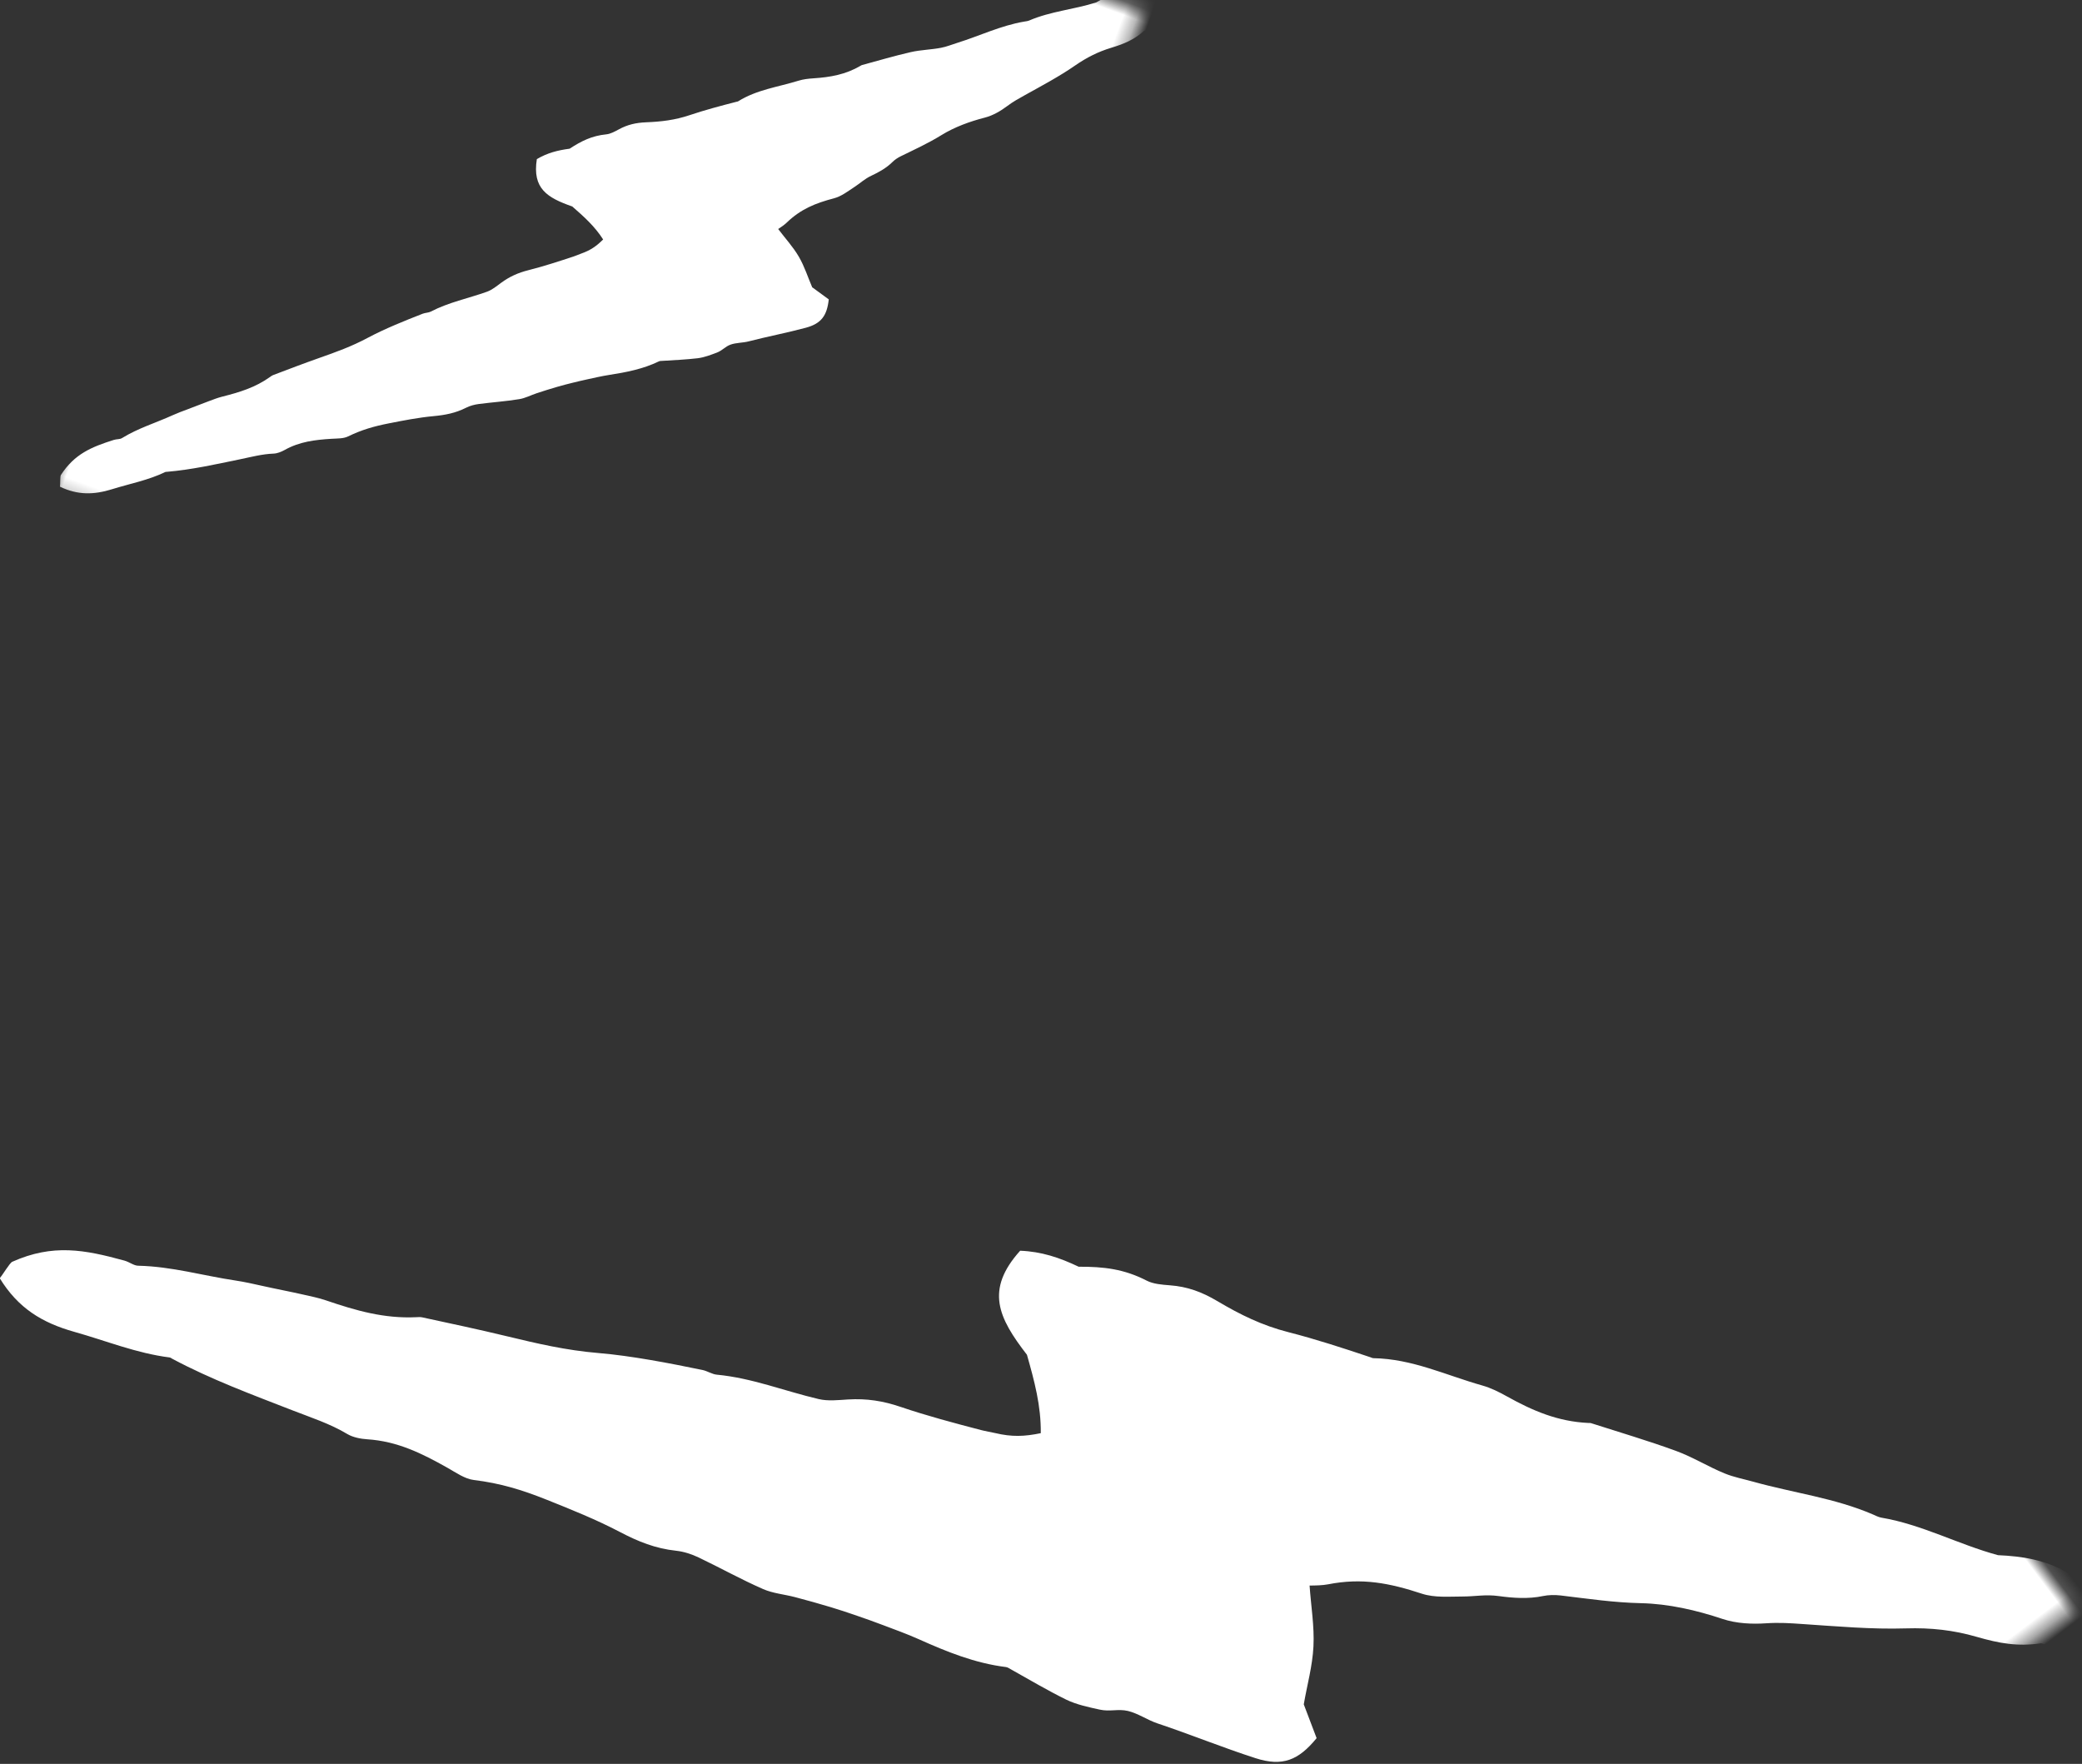
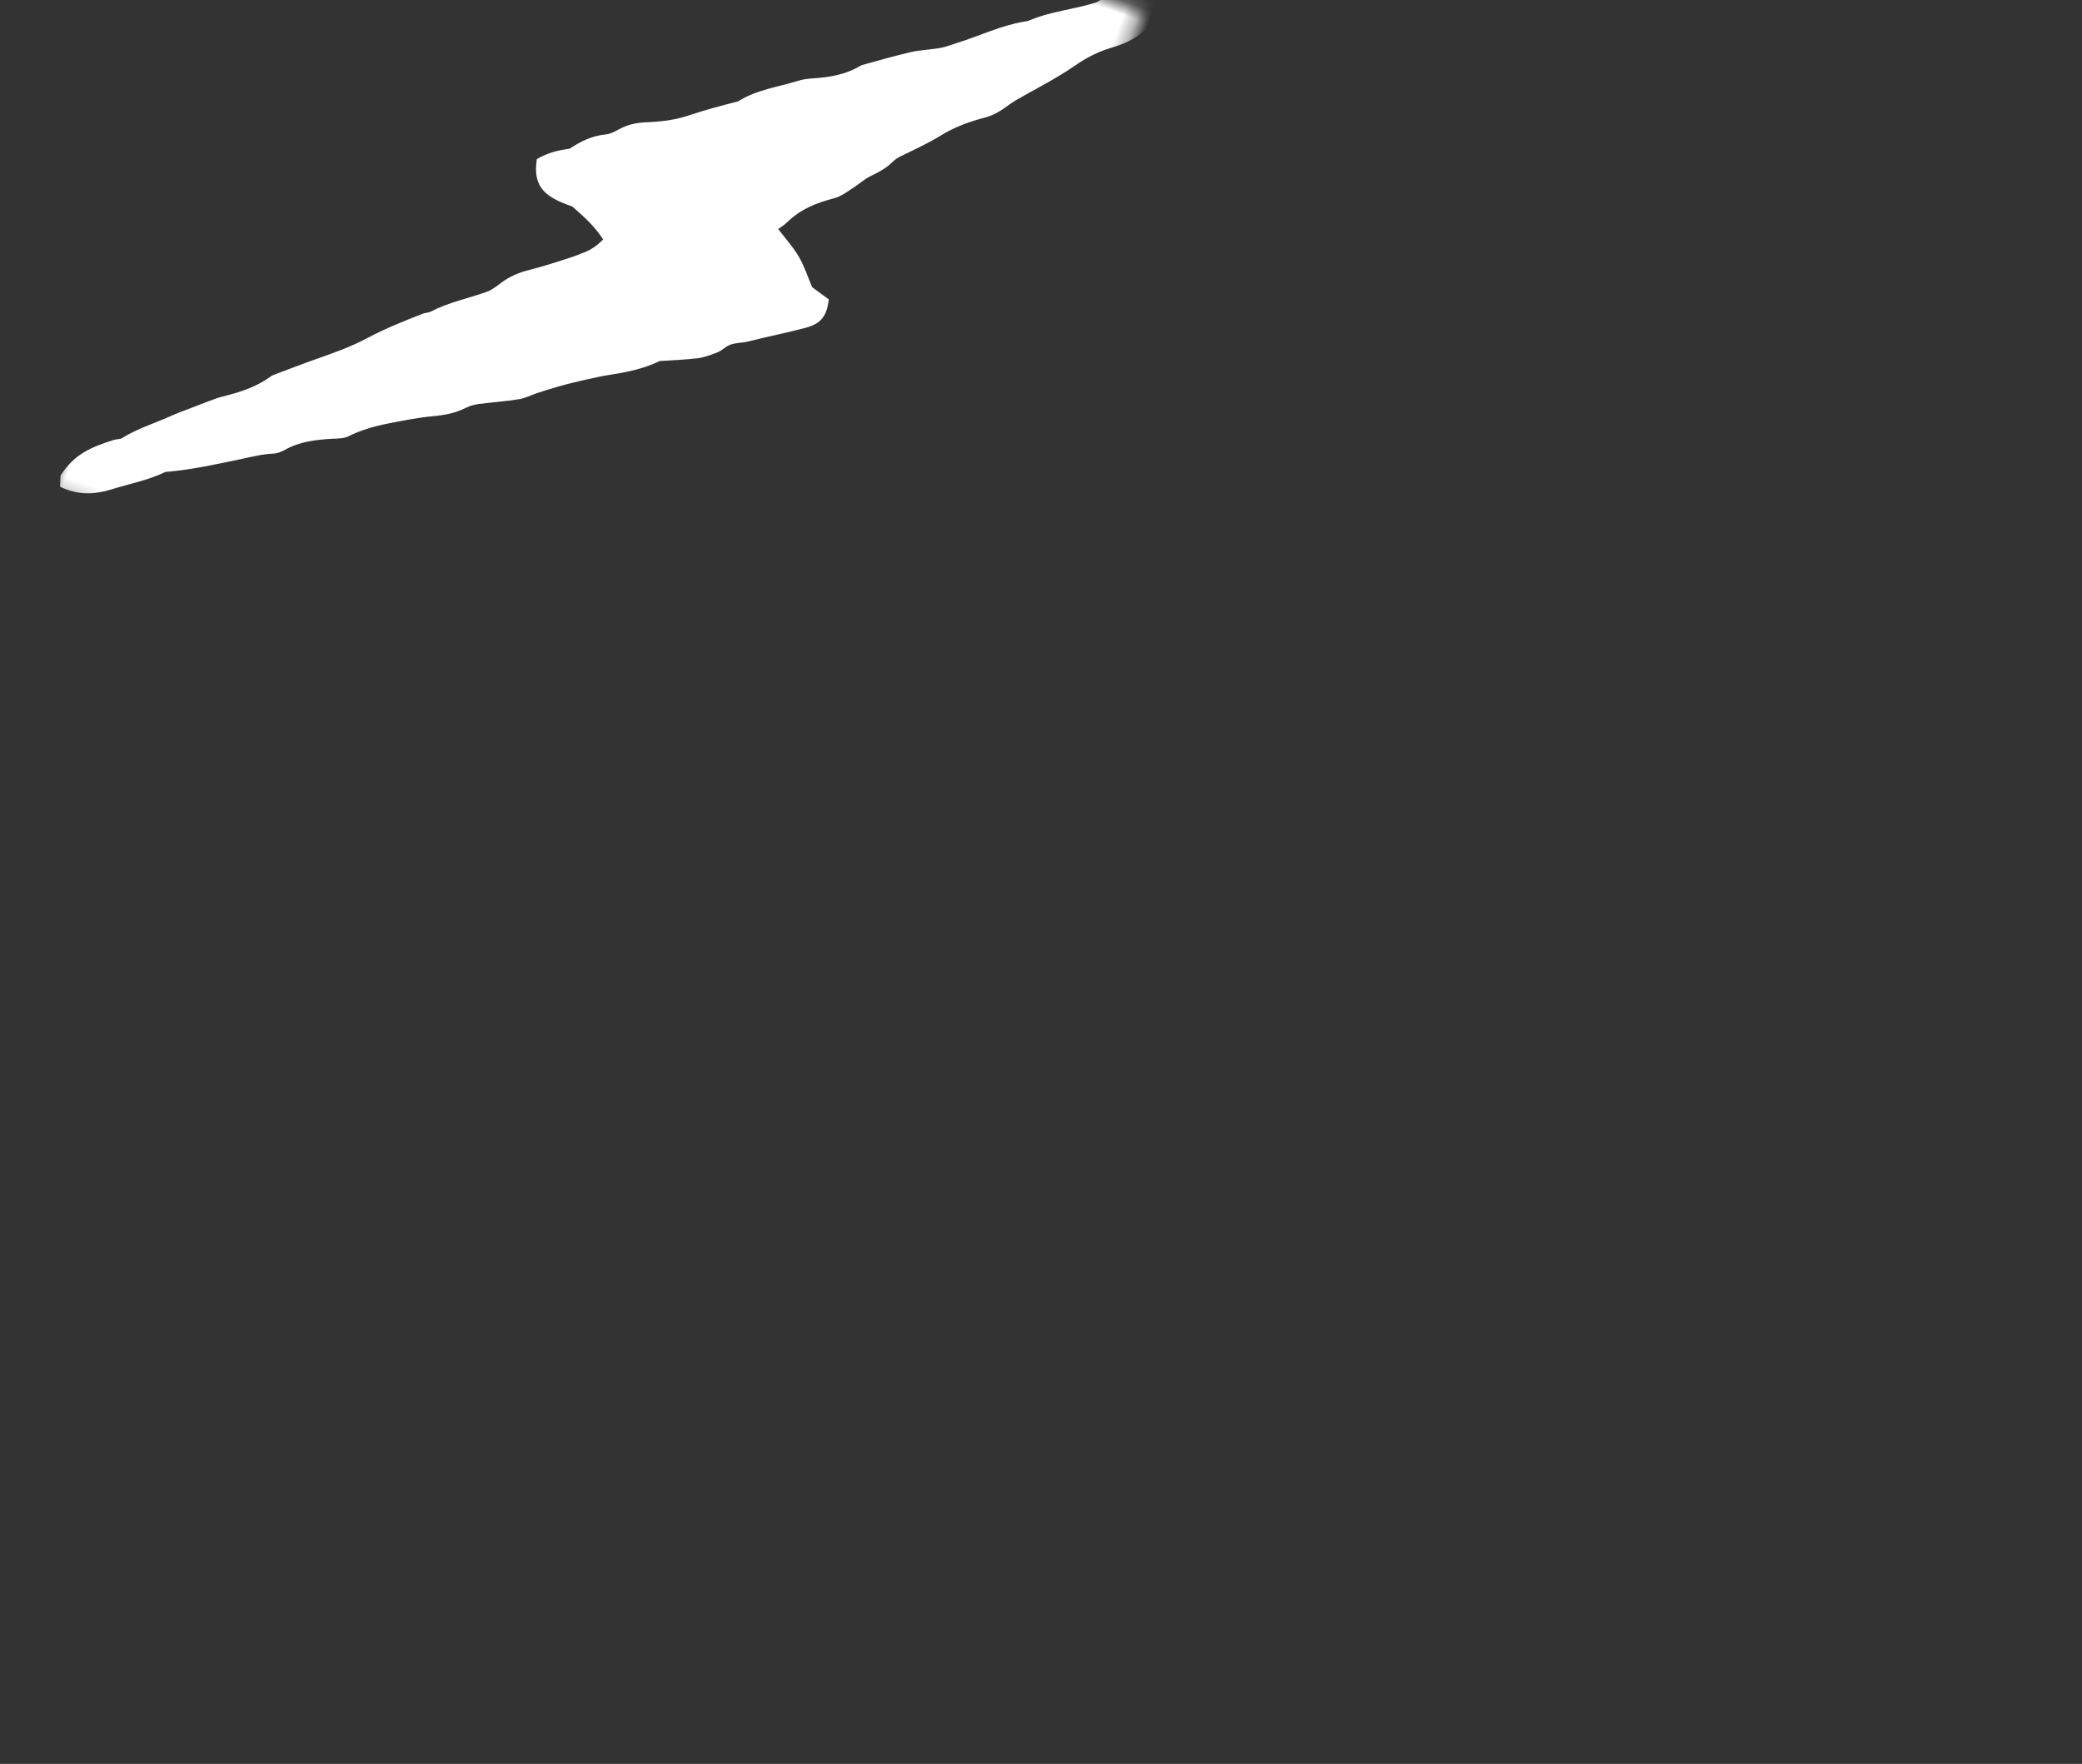
<svg xmlns="http://www.w3.org/2000/svg" height="133" viewBox="0 0 157 133" width="157">
  <rect x="0" y="0" width="157" height="133" fill="#333333" stroke="none" />
  <mask id="a" fill="#fff">
    <path d="m.651.769h65v62h-65z" fill="#fff" fill-rule="evenodd" />
  </mask>
  <mask id="b" fill="#fff">
-     <path d="m.574.856h116v111h-116z" fill="#fff" fill-rule="evenodd" />
-   </mask>
+     </mask>
  <g fill="#fff" fill-rule="evenodd" transform="translate(-3.171 -23)">
    <path d="m64.624-.581c-.997.427-1.688 1.091-2.363 1.907-1.392 1.079-2.996 1.797-4.288 3.014-.088.083-.214.141-.322.203-1.558.885-2.79 2.162-4.205 3.241-.335.255-.65.543-1.01.757-.66.394-1.383.668-2.027 1.083-1.073.692-2.094 1.45-3.138 2.184-.035.024-.059.064-.085.095-.829.996-1.827 1.571-2.998 2.088-.359.159-.698.325-1.0.554-1.315.996-2.718 1.704-3.752 3.022-.022.028-.07.05-.105.074-.988.675-2.049 1.415-2.965 2.148-.917.732-1.843 1.197-2.894 1.628-.719.295-1.266.645-1.769 1.217-.221.251-.473.532-.748.665-.988.475-1.592 1.109-2.233 1.965-.807.42-1.472.875-2.054 1.584.431 2.205 1.725 2.467 3.731 2.441 1.081.417 2.101.823 3.037 1.542-.305.645-.613 1.087-1.177 1.552-.126.104-.312.283-.476.413-.919.725-1.875 1.475-2.848 2.135-.664.45-1.17.939-1.615 1.608-.231.347-.447.722-.77.99-1.161.964-2.431 1.725-3.46 2.849-.131.143-.37.228-.522.361-1.093.96-2.322 2.065-3.26 3.112-.938 1.047-1.905 1.848-2.917 2.679-1.013.832-1.875 1.582-2.843 2.416-.066.056-.11.129-.157.196-.776 1.137-1.777 1.886-2.897 2.645-.288.195-.538.42-.8.64-.456.384-.891.782-1.346 1.167-.293.249-.584.495-.86.764-1.016.997-2.12 1.81-3.022 2.947-.116.147-.348.196-.534.34-1.389 1.07-2.417 1.997-2.842 3.85-.027.118.206.673.238.85 1.493.143 2.611-.296 3.755-1.166 1.145-.87 2.326-1.562 3.33-2.592.026-.027.071-.037.11-.055 1.706-.79 3.266-1.791 4.863-2.776.728-.448 1.415-.933 2.223-1.262.256-.104.508-.331.686-.538.844-.982 1.89-1.505 3.044-2.008.397-.173.829-.307 1.101-.589.796-.823 1.576-1.386 2.542-1.971.966-.584 1.96-1.183 2.993-1.671.799-.378 1.476-.781 2.09-1.436.221-.236.511-.439.809-.593.911-.472 1.837-.879 2.738-1.385.405-.227.721-.584 1.099-.883.379-.299.895-.692 1.267-.964s.617-.437.974-.677c.356-.239.589-.394.996-.65.406-.255.906-.582 1.385-.846 1.148-.632 2.27-1.3 3.201-2.26.053-.055.147-.085.225-.119.808-.354 1.648-.7 2.434-1.096.441-.223.857-.587 1.205-.885.349-.298.442-.653.778-.931.336-.278.826-.44 1.178-.682 1.226-.842 2.525-1.613 3.722-2.455.994-.699 1.177-1.412.888-2.596-.499-.146-.993-.285-1.486-.431-.582-.616-1.073-1.269-1.732-1.819-.659-.55-1.457-.962-2.179-1.431.149-.201.328-.445.435-.664.648-1.333 1.542-2.129 2.735-2.956.469-.326.8-.858 1.139-1.309.339-.451.51-.839.926-1.257.417-.418.859-.92 1.132-1.502.102-.217.26-.436.438-.621.801-.834 1.605-1.62 2.334-2.543.729-.922 1.668-1.708 2.629-2.366.534-.366.957-.89 1.274-1.374.317-.485.624-.832.958-1.218.974-1.125 1.978-2.233 2.818-3.421.618-.874 1.289-1.582 2.106-2.193.817-.611 1.399-1.146 1.887-2.036.445-.351.902-.702 1.344-1.062-.4-1.757-1.519-2.317-3.1-1.64" mask="url(#a)" transform="matrix(.94 .342 -.342 .94 27.767 .641)" />
-     <path d="m114.135-.413c-1.756.755-2.973 1.927-4.163 3.368-2.452 1.905-5.276 3.173-7.551 5.321-.155.147-.376.25-.566.358-2.743 1.563-4.914 3.818-7.406 5.722-.589.45-1.146.958-1.778 1.336-1.163.696-2.435 1.179-3.57 1.912-1.89 1.221-3.688 2.561-5.526 3.856-.061.042-.104.113-.15.168-1.461 1.758-3.218 2.774-5.28 3.687-.632.28-1.229.574-1.762.978-2.316 1.759-4.786 3.008-6.607 5.336-.039.05-.124.088-.184.131-1.74 1.192-3.608 2.499-5.222 3.793-1.615 1.293-3.246 2.113-5.097 2.874-1.267.521-2.23 1.14-3.115 2.148-.389.444-.832.94-1.318 1.174-1.74.839-2.805 1.959-3.933 3.47-1.421.742-2.593 1.545-3.617 2.797.758 3.893 3.038 4.356 6.57 4.31 1.903.736 3.701 1.453 5.348 2.723-.537 1.138-1.081 1.919-2.073 2.74-.222.184-.549.499-.839.728-1.619 1.281-3.302 2.605-5.016 3.77-1.169.795-2.061 1.659-2.845 2.84-.407.612-.787 1.275-1.356 1.749-2.045 1.703-4.281 3.046-6.094 5.031-.231.253-.651.403-.919.638-1.925 1.694-4.09 3.647-5.742 5.495-1.652 1.848-3.354 3.263-5.138 4.731-1.784 1.469-3.302 2.793-5.008 4.265-.115.1-.194.227-.276.347-1.367 2.007-3.129 3.33-5.103 4.671-.507.344-.948.741-1.41 1.131-.802.678-1.57 1.381-2.37 2.06-.516.44-1.029.873-1.514 1.349-1.79 1.76-3.735 3.195-5.322 5.204-.205.259-.612.347-.94.6-2.446 1.89-4.257 3.527-5.005 6.797-.048.209.362 1.188.42 1.5 2.63.252 4.599-.523 6.614-2.059 2.016-1.536 4.096-2.759 5.865-4.577.045-.047.126-.065.194-.096 3.004-1.395 5.752-3.163 8.564-4.901 1.281-.792 2.491-1.648 3.915-2.228.45-.184.894-.585 1.208-.95 1.487-1.733 3.33-2.658 5.361-3.545.7-.305 1.46-.542 1.938-1.04 1.402-1.454 2.776-2.448 4.478-3.48 1.701-1.032 3.452-2.089 5.272-2.951 1.408-.668 2.599-1.38 3.682-2.536.39-.416.899-.774 1.424-1.048 1.605-.834 3.235-1.553 4.823-2.445.713-.402 1.27-1.032 1.936-1.559.667-.527 1.576-1.223 2.232-1.701.656-.479 1.087-.772 1.715-1.196.628-.422 1.038-.696 1.753-1.147.715-.451 1.596-1.028 2.44-1.493 2.022-1.115 3.998-2.295 5.637-3.99.093-.096.259-.15.397-.21 1.424-.625 2.902-1.235 4.287-1.935.777-.393 1.509-1.037 2.123-1.563.615-.525.778-1.153 1.37-1.645s1.454-.776 2.075-1.205c2.159-1.487 4.447-2.848 6.555-4.335 1.75-1.234 2.072-2.493 1.564-4.584-.879-.257-1.749-.504-2.617-.76-1.025-1.088-1.89-2.241-3.05-3.211-1.16-.971-2.567-1.698-3.838-2.527.262-.355.578-.785.766-1.173 1.141-2.354 2.716-3.759 4.818-5.219.826-.575 1.409-1.515 2.007-2.311.598-.796.898-1.481 1.632-2.219.734-.738 1.513-1.624 1.994-2.652.18-.383.459-.769.771-1.096 1.411-1.472 2.827-2.86 4.11-4.489 1.284-1.628 2.938-3.016 4.631-4.179.94-.647 1.686-1.571 2.245-2.427.559-.856 1.098-1.47 1.687-2.15 1.716-1.986 3.484-3.942 4.964-6.04 1.089-1.543 2.271-2.793 3.709-3.871 1.438-1.08 2.464-2.023 3.323-3.596.784-.62 1.588-1.24 2.367-1.876-.705-3.102-2.674-4.091-5.46-2.895" mask="url(#b)" transform="matrix(.602 .799 -.799 .602 89.995 50.618)" />
  </g>
</svg>